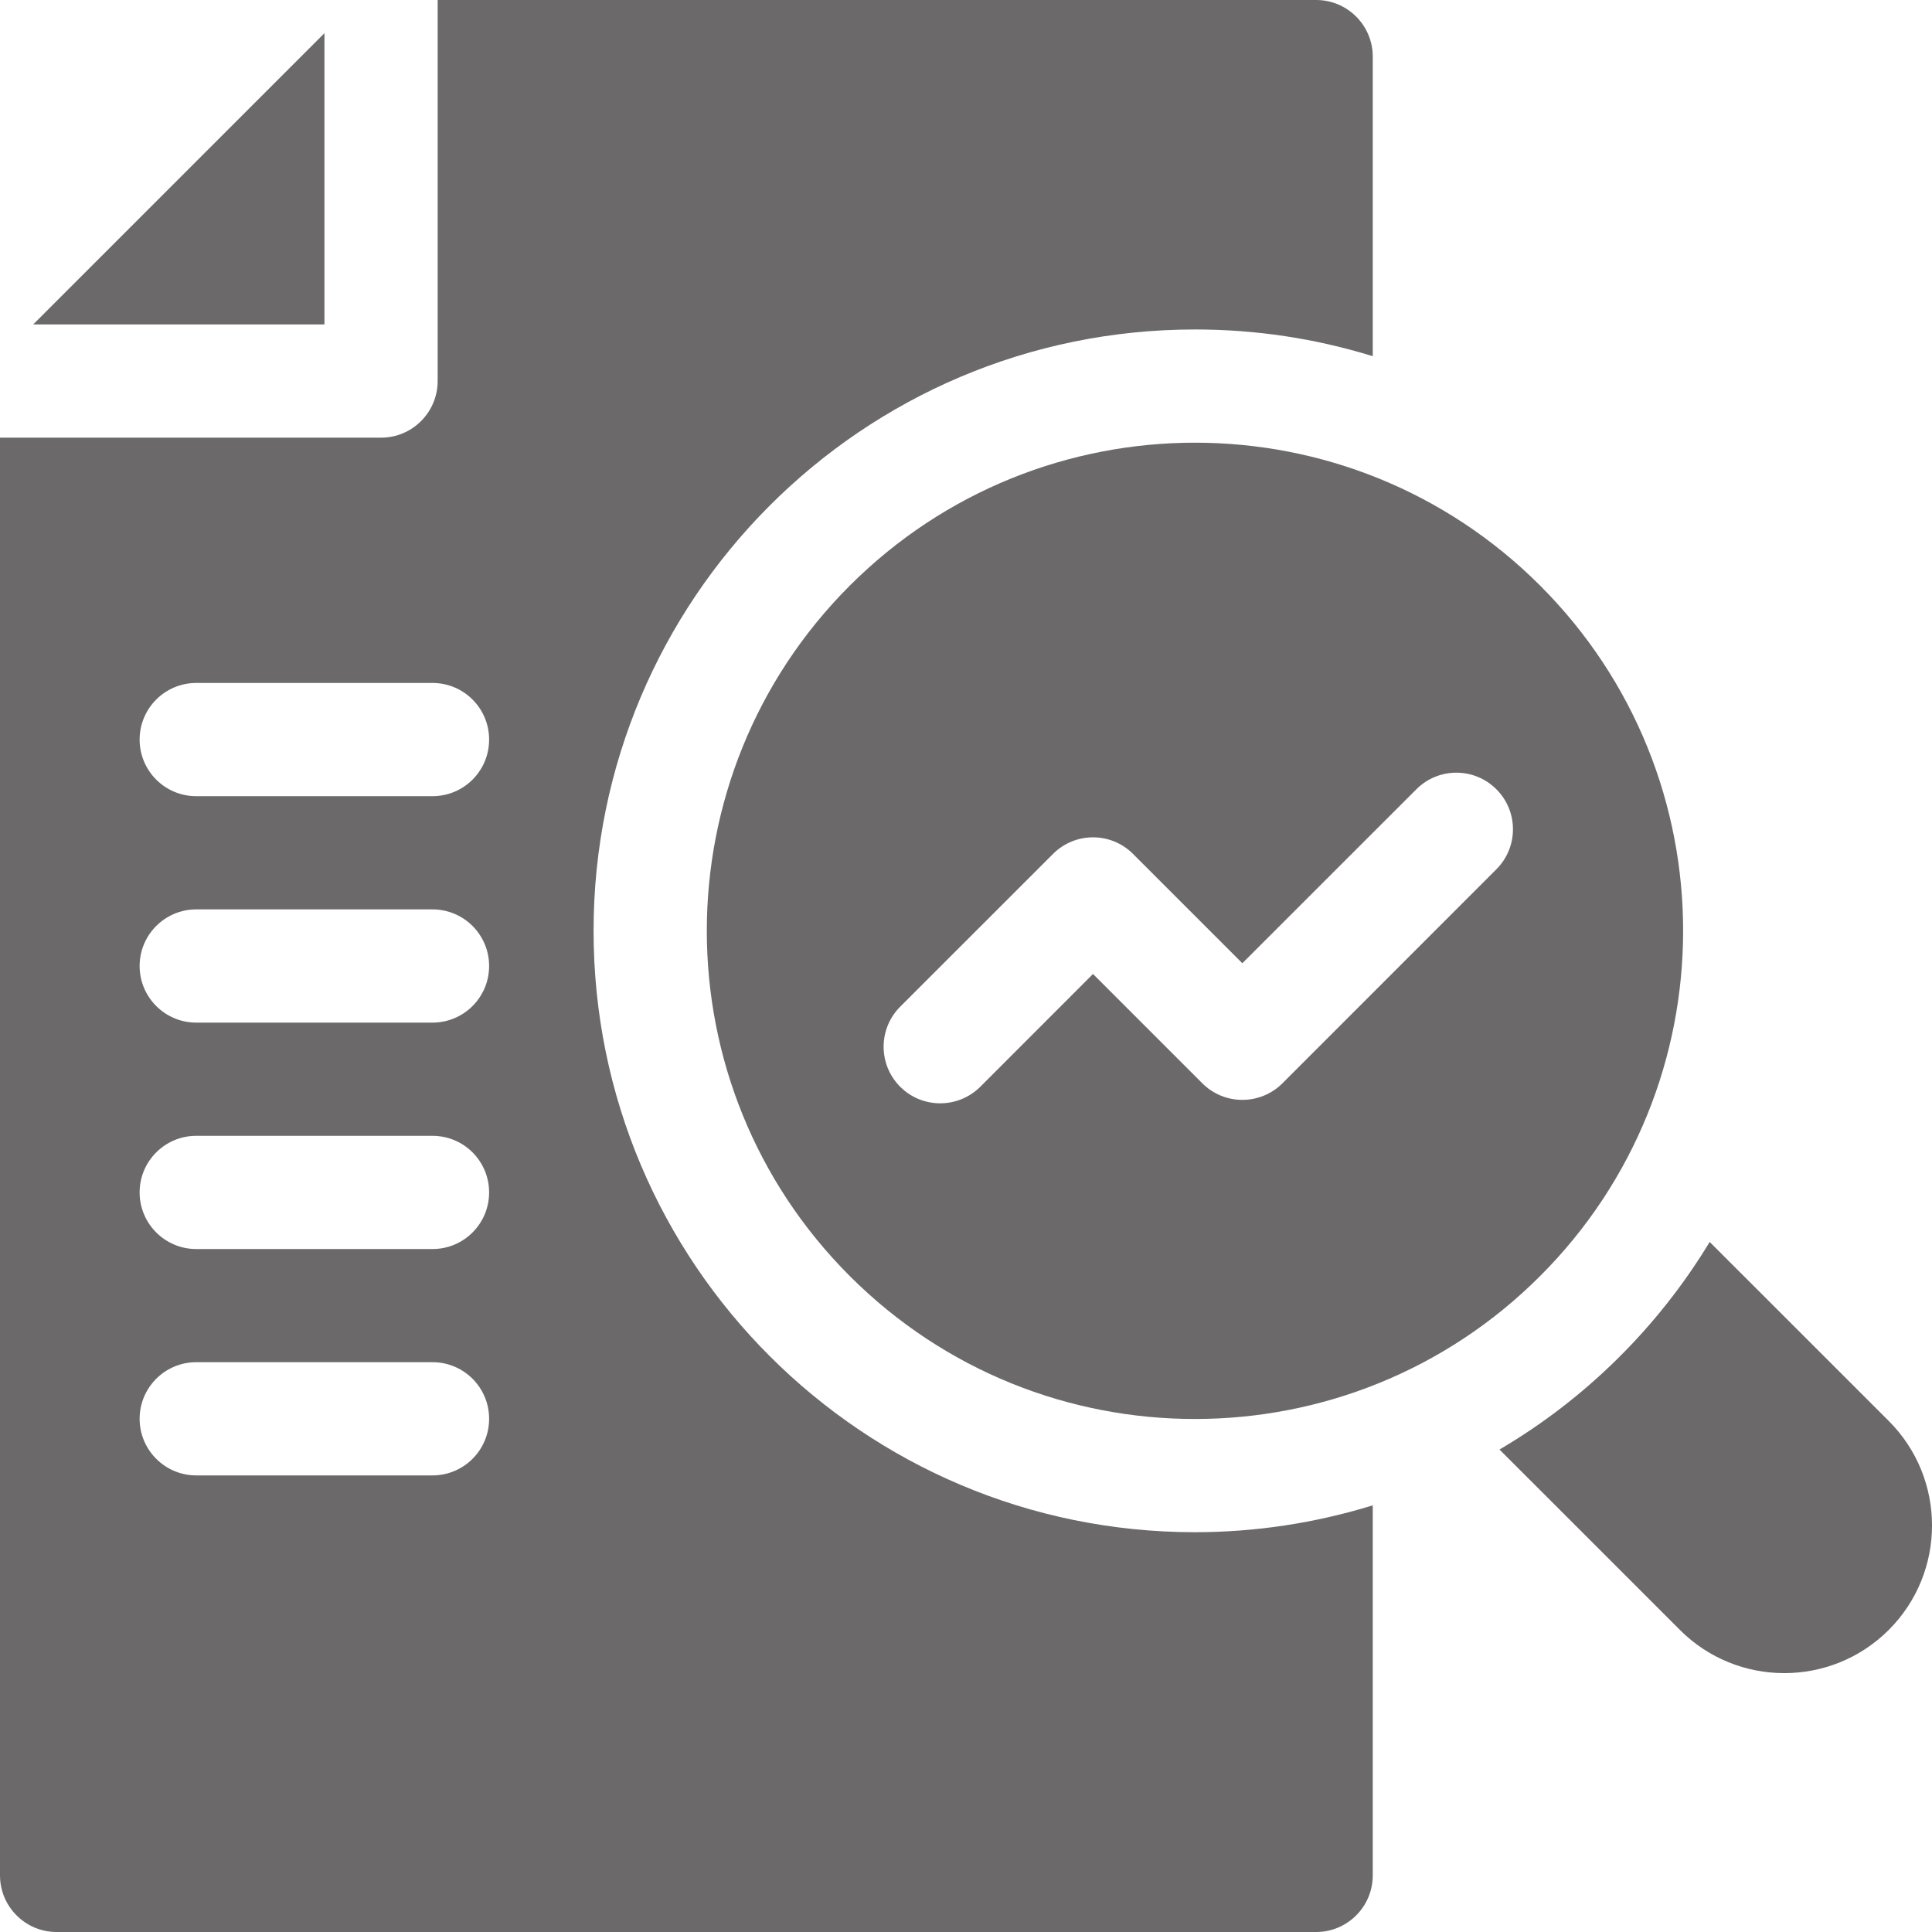
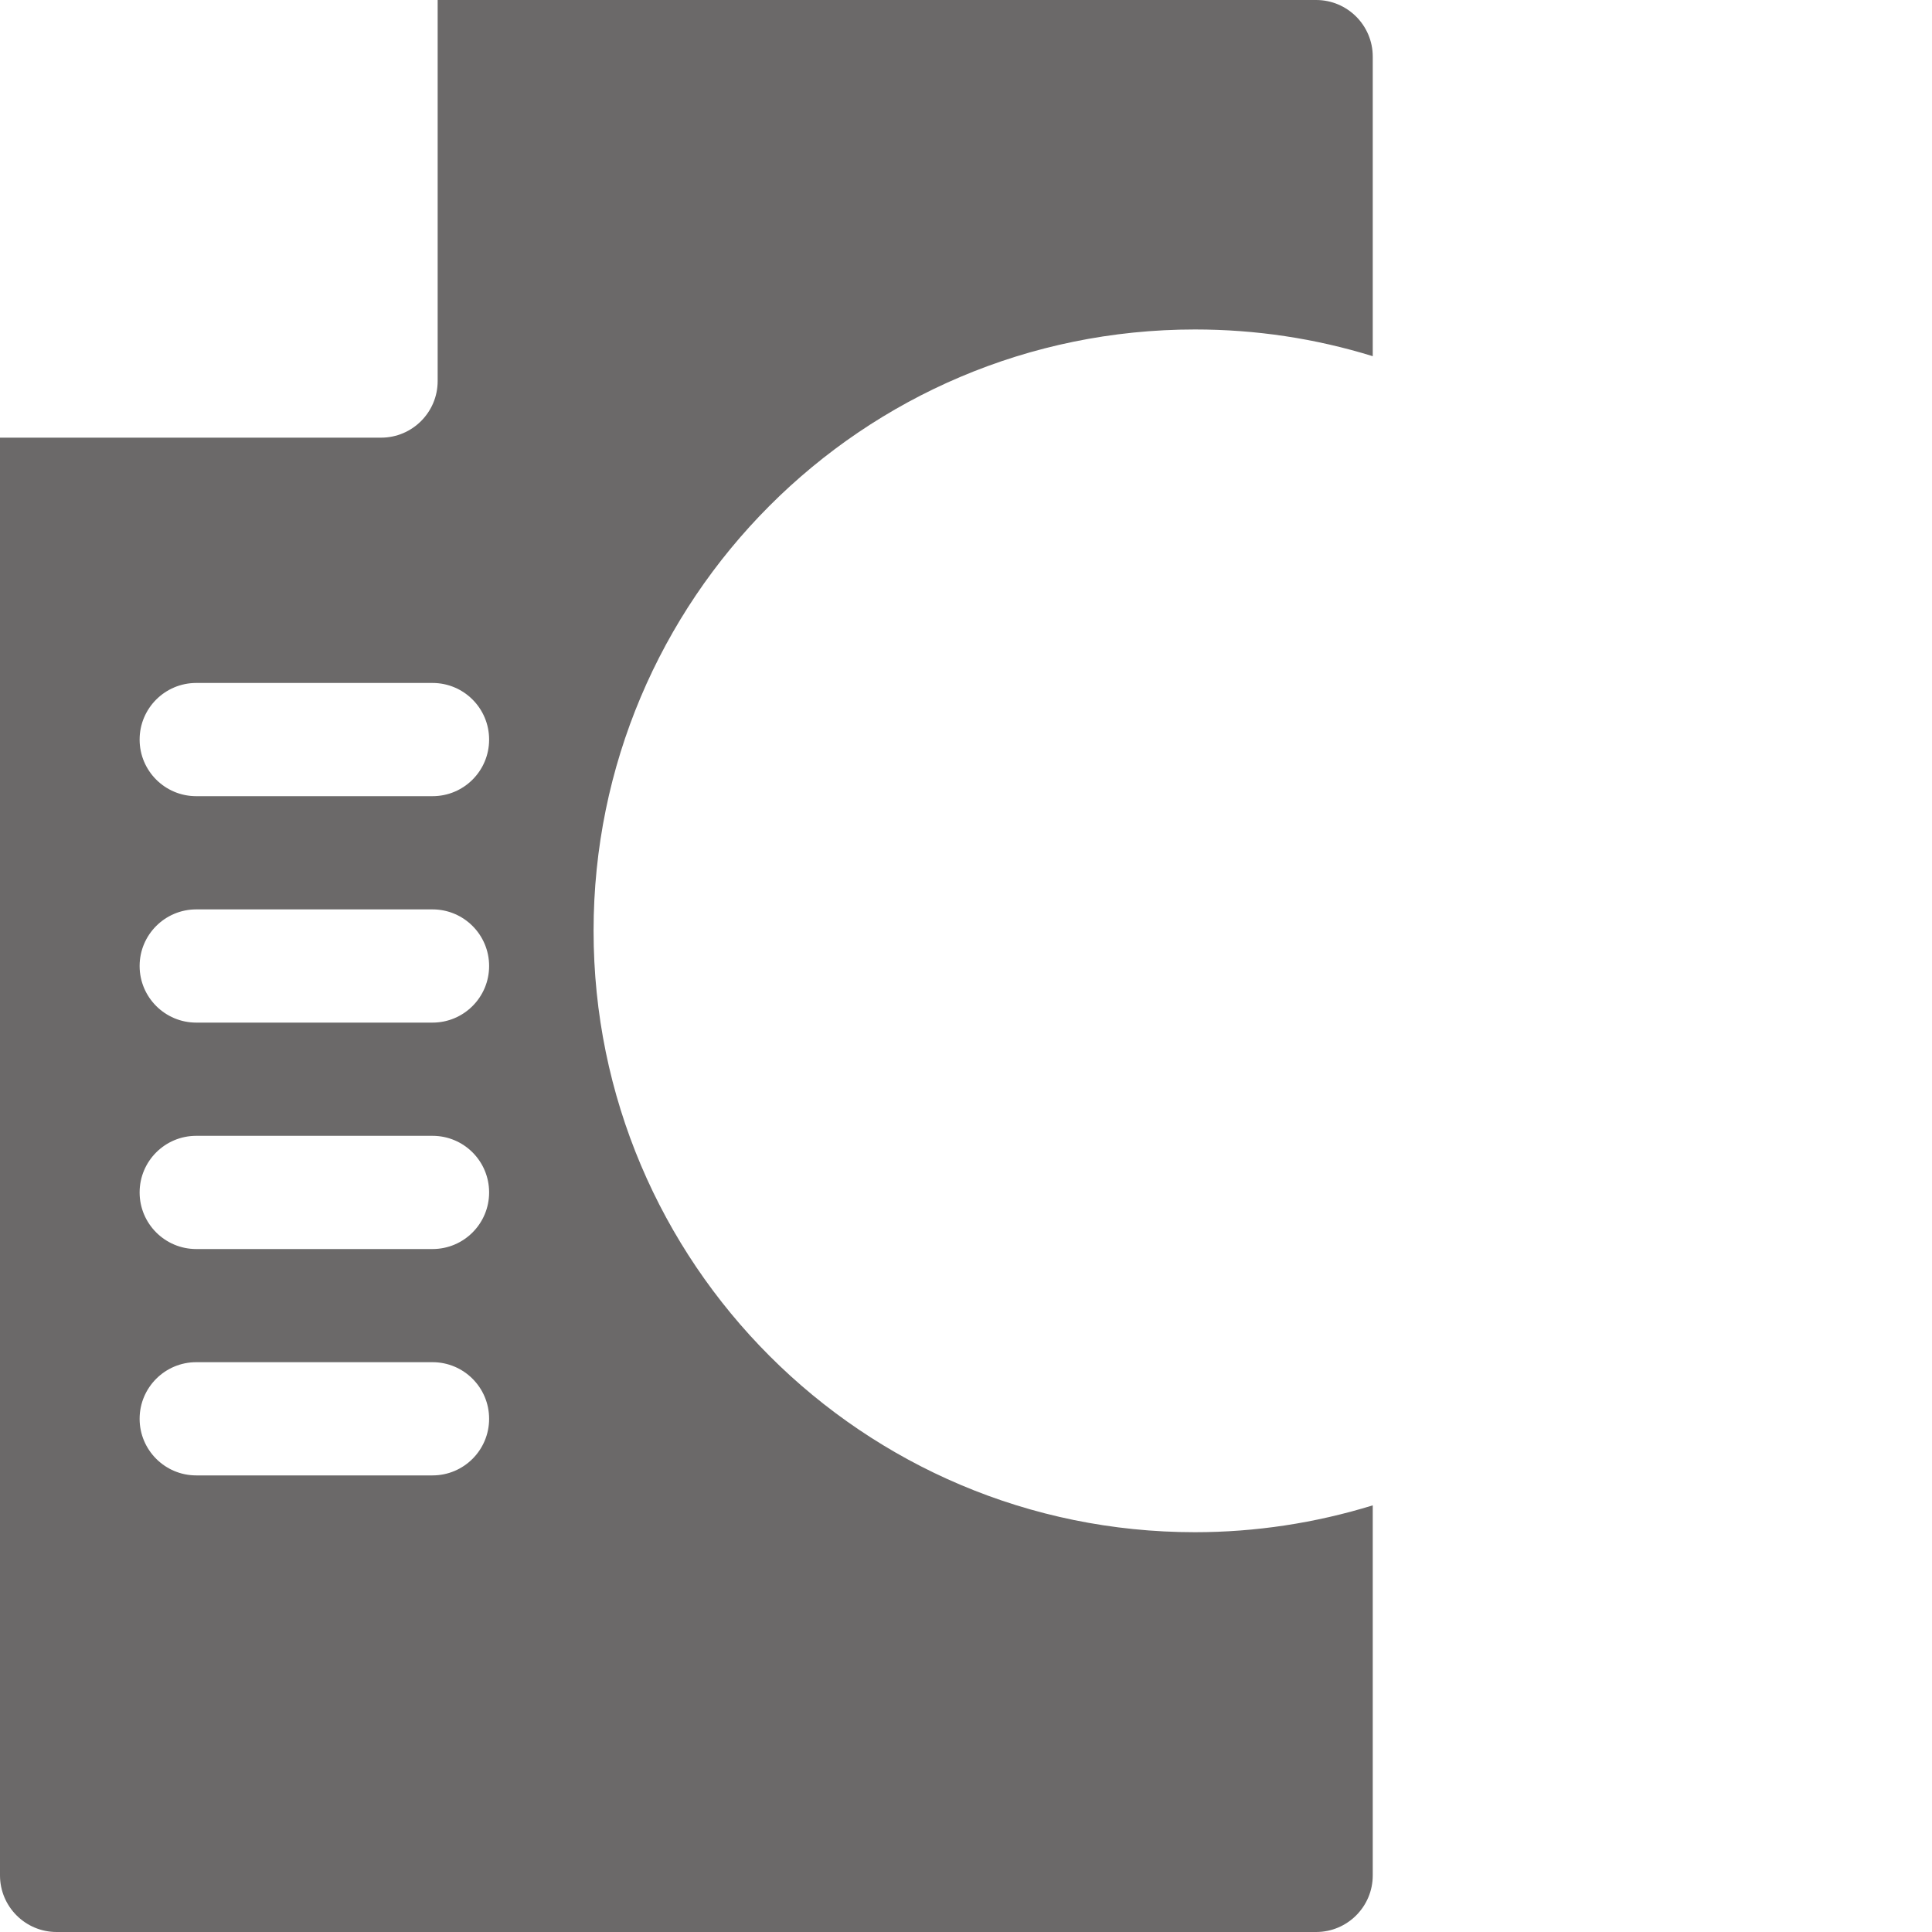
<svg xmlns="http://www.w3.org/2000/svg" width="30" height="30" viewBox="0 0 30 30" fill="none">
-   <path d="M23.916 9.094C20.956 6.134 16.156 6.134 13.195 9.094C10.236 12.054 10.235 16.854 13.195 19.814C16.165 22.784 20.968 22.764 23.915 19.814C26.866 16.866 26.885 12.063 23.916 9.094ZM23.236 13.498L19.913 16.822C19.569 17.165 19.012 17.164 18.67 16.822L16.972 15.124L15.222 16.875C14.88 17.216 14.323 17.22 13.978 16.875C13.635 16.532 13.635 15.976 13.978 15.632L16.351 13.26C16.695 12.916 17.251 12.916 17.594 13.26L19.291 14.957L21.993 12.256C22.336 11.912 22.893 11.912 23.236 12.256C23.579 12.599 23.579 13.155 23.236 13.498ZM29.329 25.309C28.433 26.204 26.98 26.204 26.085 25.309L23.284 22.508H23.284C24.614 21.728 25.745 20.612 26.548 19.285L29.329 22.065C30.224 22.961 30.224 24.413 29.329 25.309ZM5.038 5.038H0.515L5.038 0.515V5.038Z" fill="#6B6969" />
  <path d="M18.556 5.116C19.499 5.116 20.424 5.255 21.316 5.531V0.879C21.316 0.394 20.922 0 20.437 0H6.796V5.917C6.796 6.402 6.402 6.796 5.917 6.796H0V29.121C0 29.606 0.394 30 0.879 30H20.437C20.922 30 21.316 29.606 21.316 29.121V23.375C20.421 23.651 19.491 23.792 18.554 23.792C13.398 23.792 9.217 19.613 9.217 14.454C9.217 9.312 13.382 5.116 18.556 5.116ZM6.716 22.91H3.047C2.562 22.91 2.168 22.516 2.168 22.031C2.168 21.546 2.562 21.152 3.047 21.152H6.716C7.202 21.152 7.595 21.546 7.595 22.031C7.595 22.516 7.202 22.91 6.716 22.91ZM6.716 19.395H3.047C2.562 19.395 2.168 19.001 2.168 18.516C2.168 18.03 2.562 17.637 3.047 17.637H6.716C7.202 17.637 7.595 18.03 7.595 18.516C7.595 19.001 7.202 19.395 6.716 19.395ZM6.716 15.879H3.047C2.562 15.879 2.168 15.485 2.168 15C2.168 14.515 2.562 14.121 3.047 14.121H6.716C7.202 14.121 7.595 14.515 7.595 15C7.595 15.485 7.202 15.879 6.716 15.879ZM6.716 12.363H3.047C2.562 12.363 2.168 11.97 2.168 11.484C2.168 10.999 2.562 10.605 3.047 10.605H6.716C7.202 10.605 7.595 10.999 7.595 11.484C7.595 11.97 7.202 12.363 6.716 12.363Z" fill="#6B6969" />
</svg>